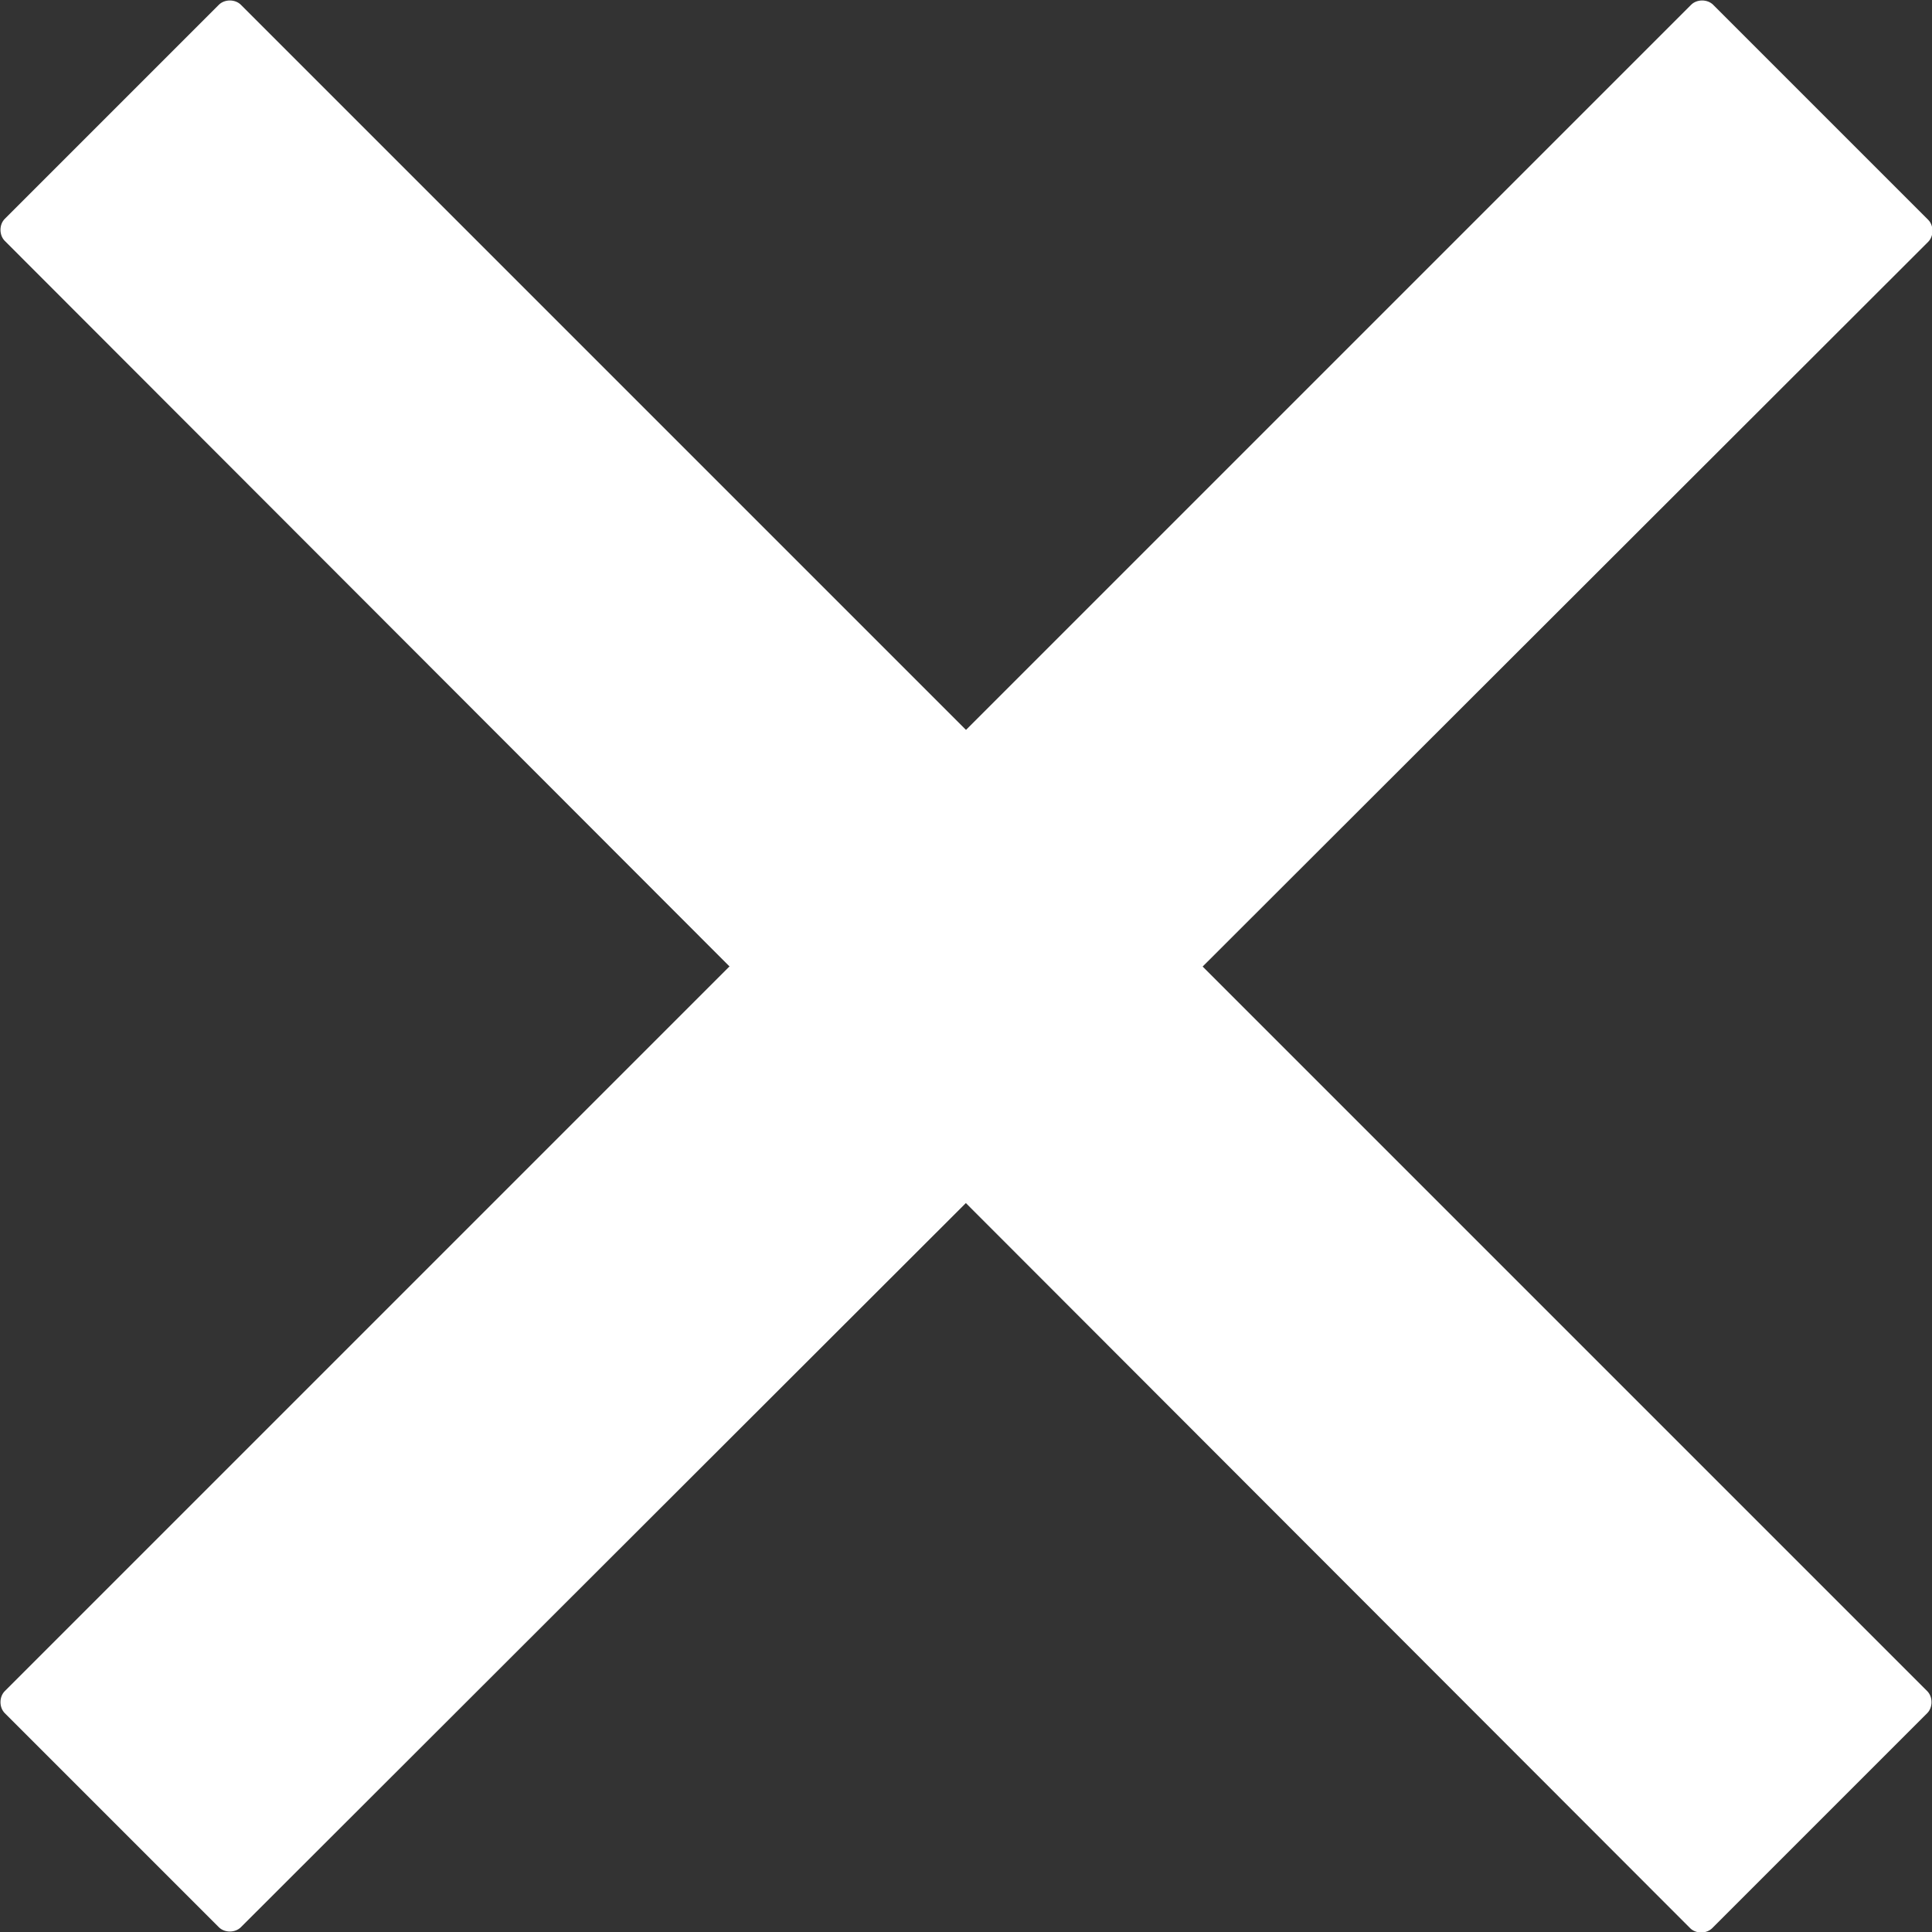
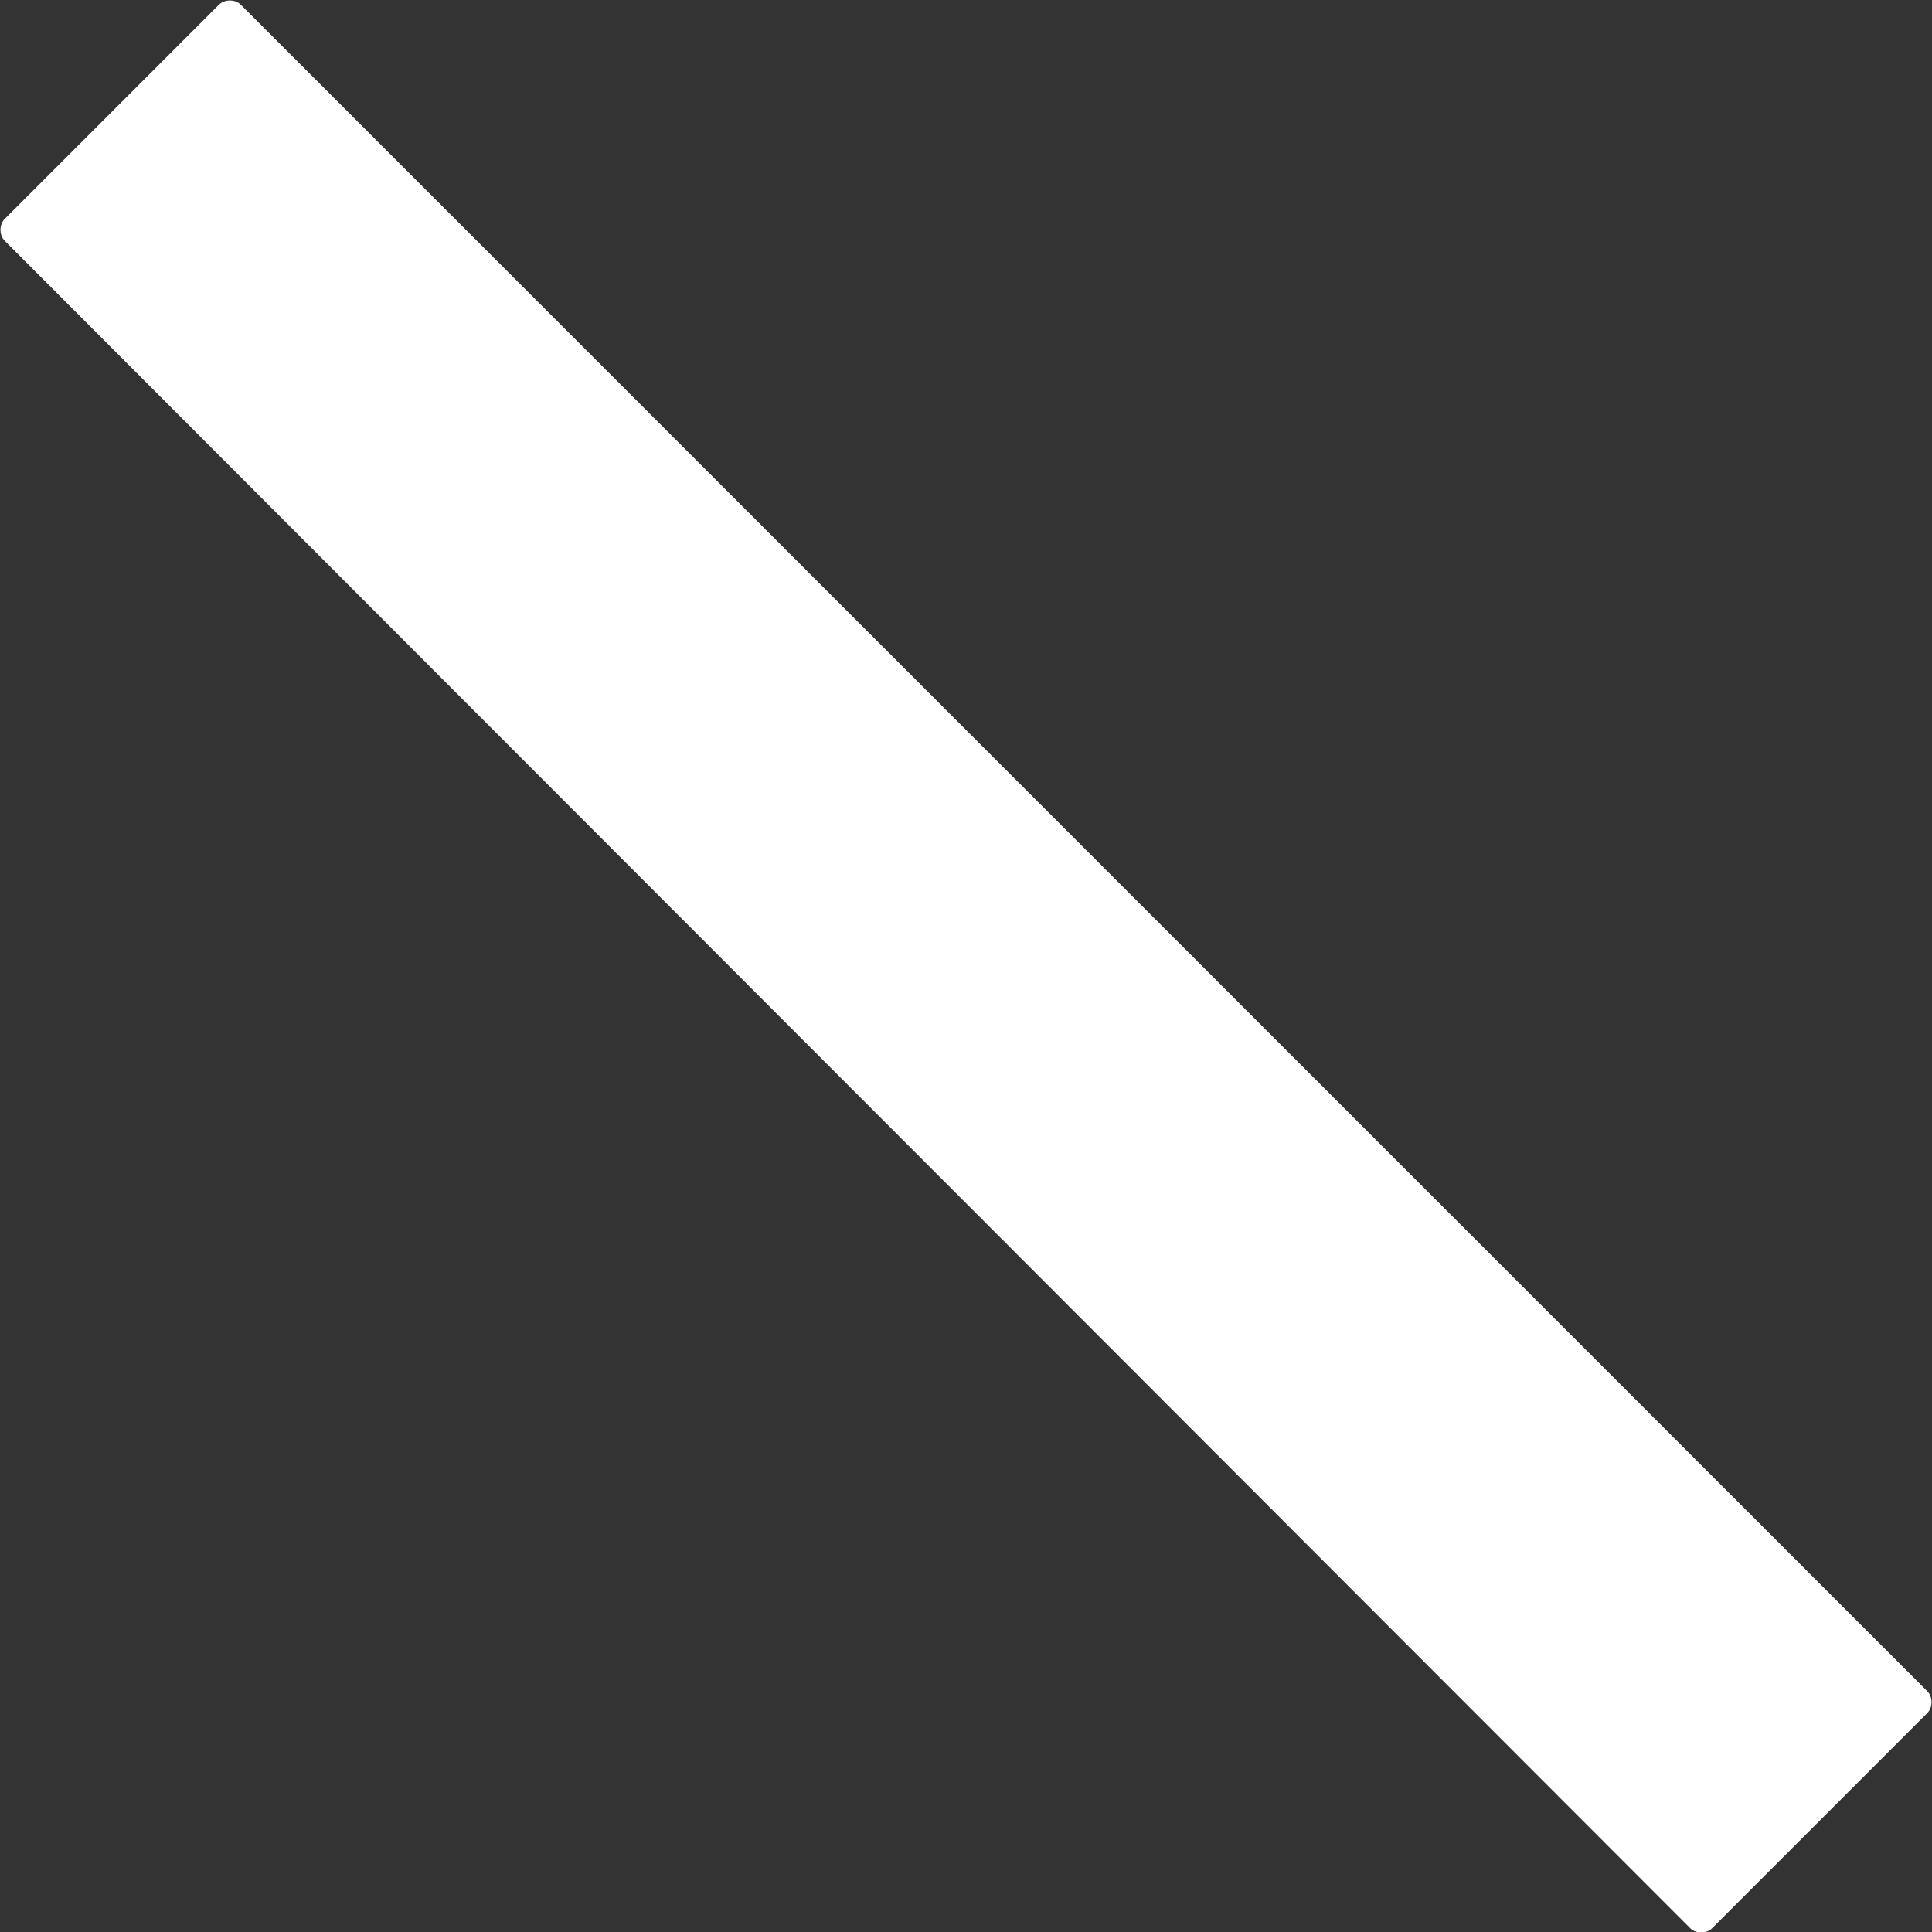
<svg xmlns="http://www.w3.org/2000/svg" id="_レイヤー_1" data-name="レイヤー_1" viewBox="0 0 20.13 20.13">
  <rect x="0" y="0" width="20.13" height="20.13" fill="#333333" stroke="none" />
  <defs>
    <style>
      .cls-1 {
        fill: #fff;
      }
    </style>
  </defs>
-   <path class="cls-1" d="M.05,17.62L17.62.05c.06-.06.17-.06.23,0l2.24,2.24c.06.06.06.17,0,.23L2.51,20.08c-.06.06-.17.06-.23,0L.05,17.85c-.06-.06-.06-.17,0-.23" />
  <path class="cls-1" d="M2.51.05l17.57,17.57c.06.06.06.17,0,.23l-2.24,2.24c-.06.06-.17.06-.23,0L.05,2.51c-.06-.06-.06-.17,0-.23L2.28.05c.06-.06.17-.06.23,0" />
</svg>